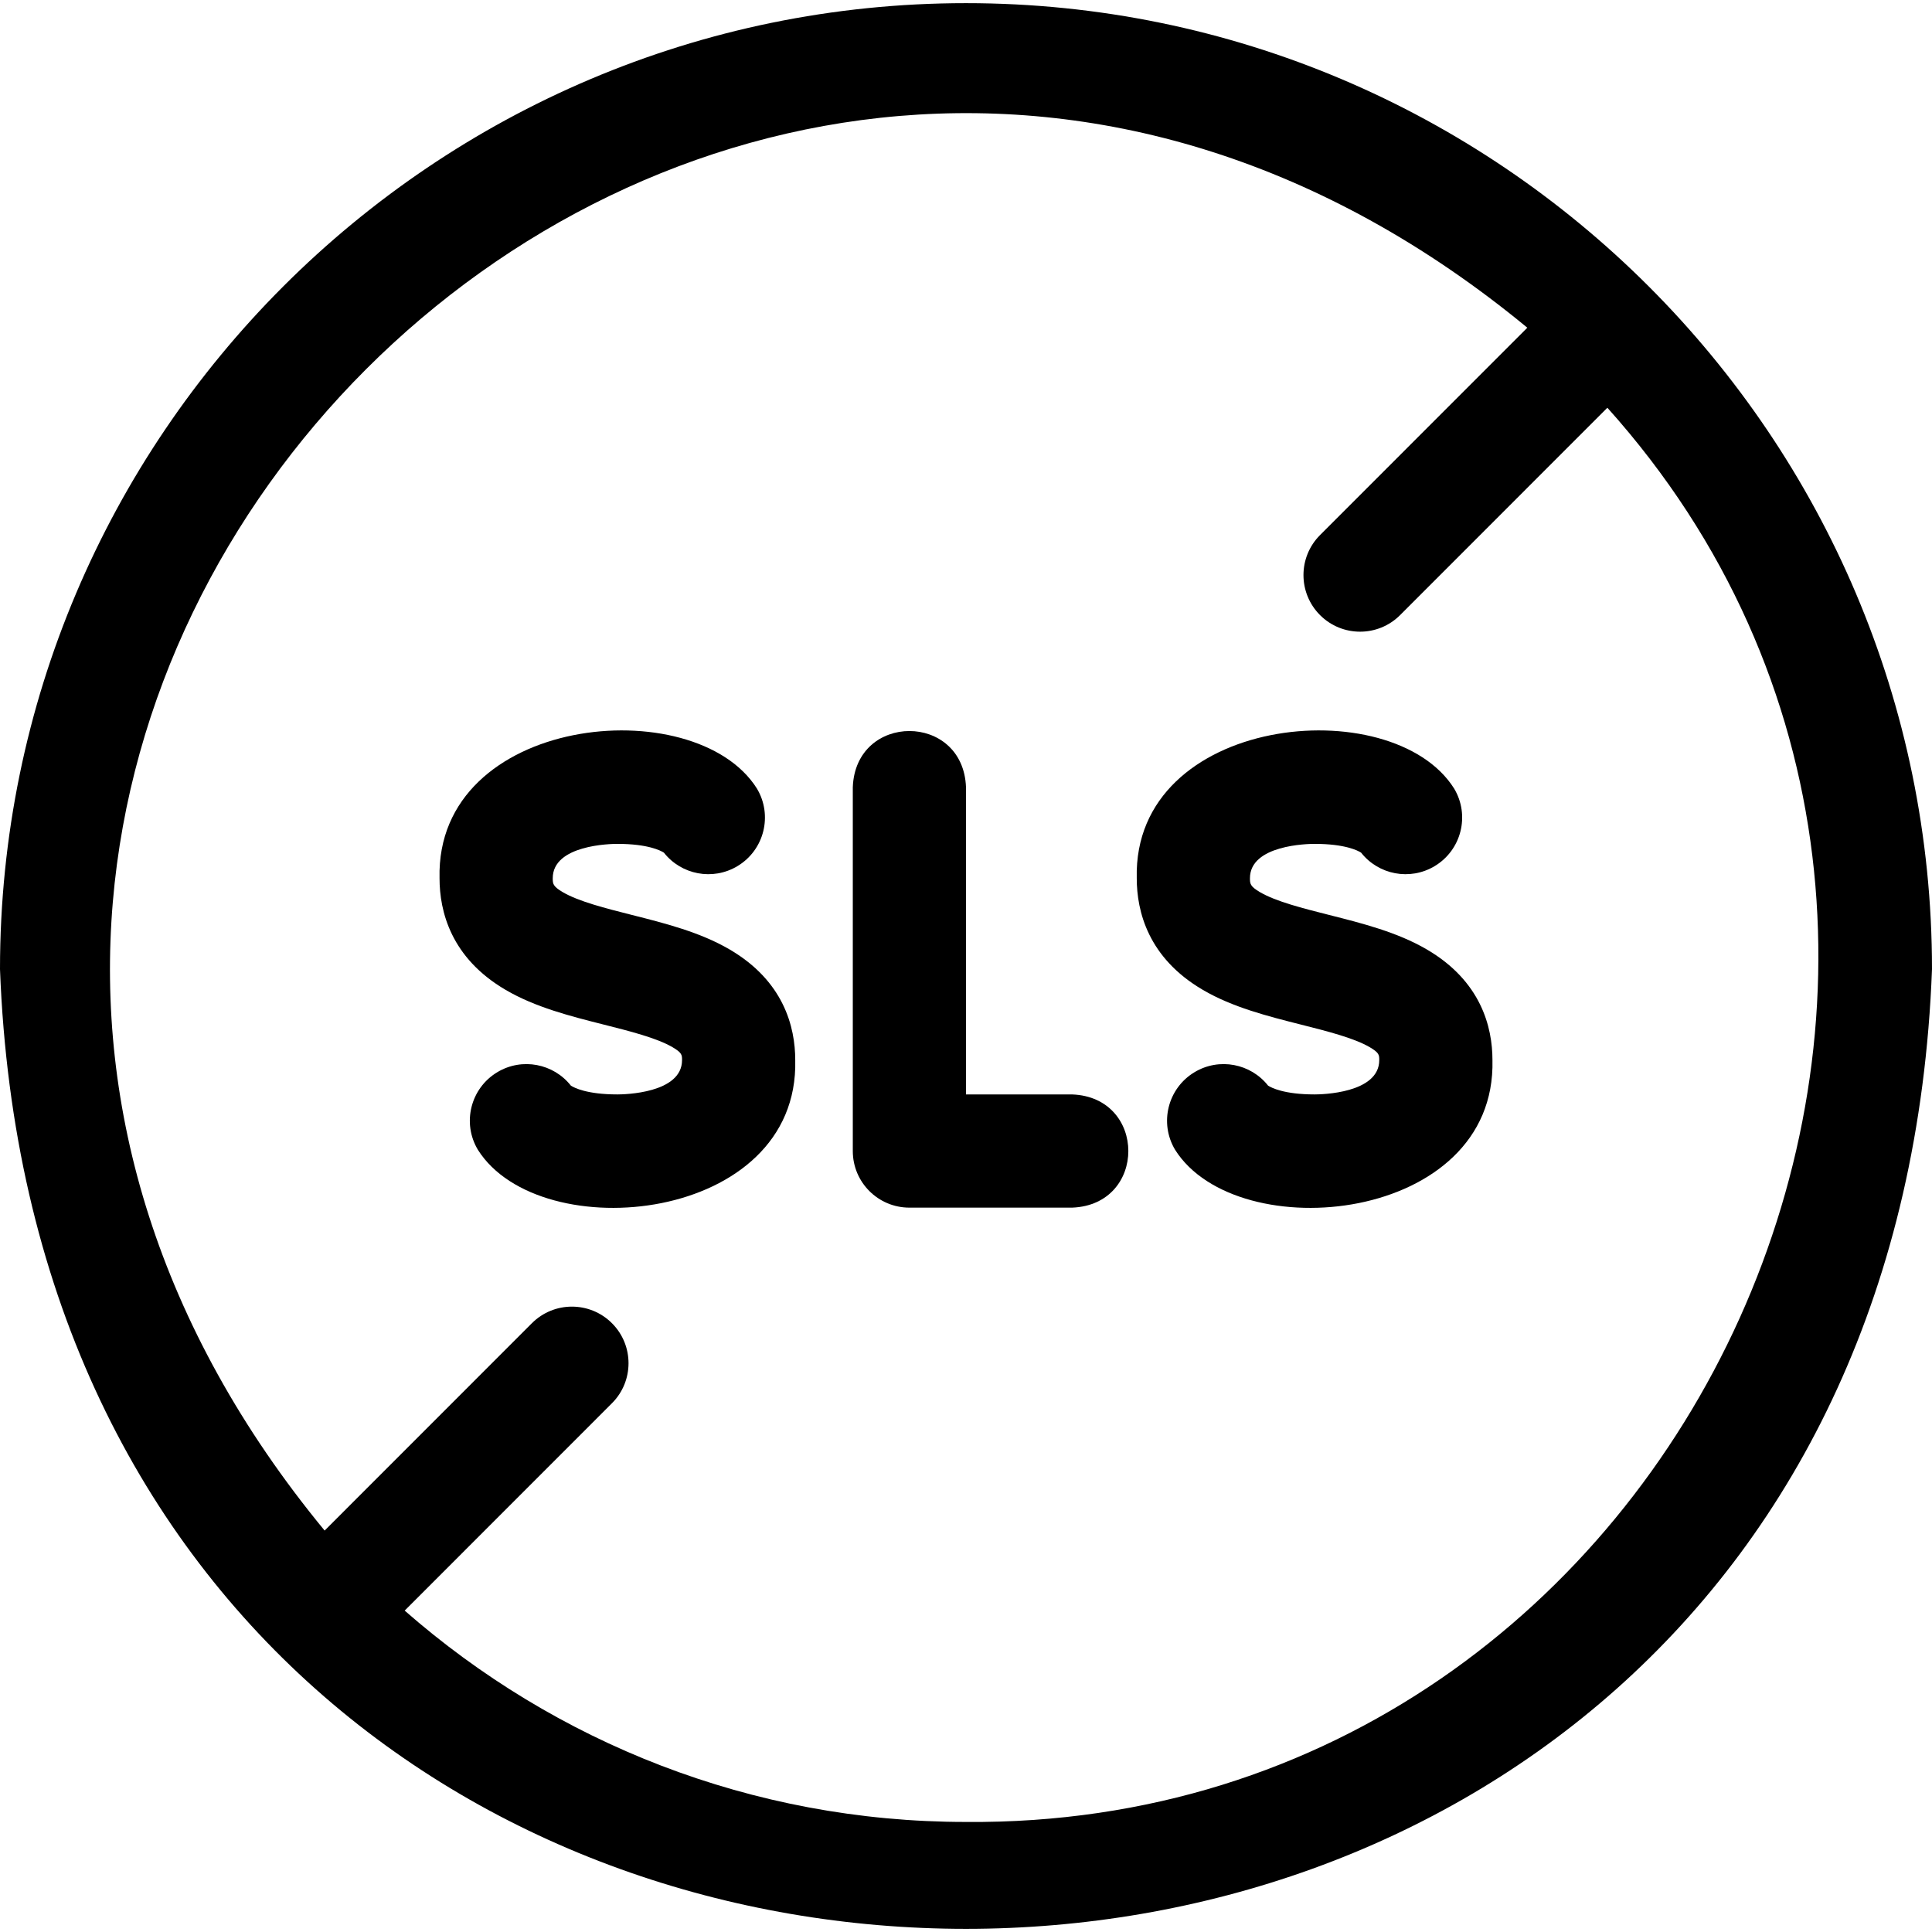
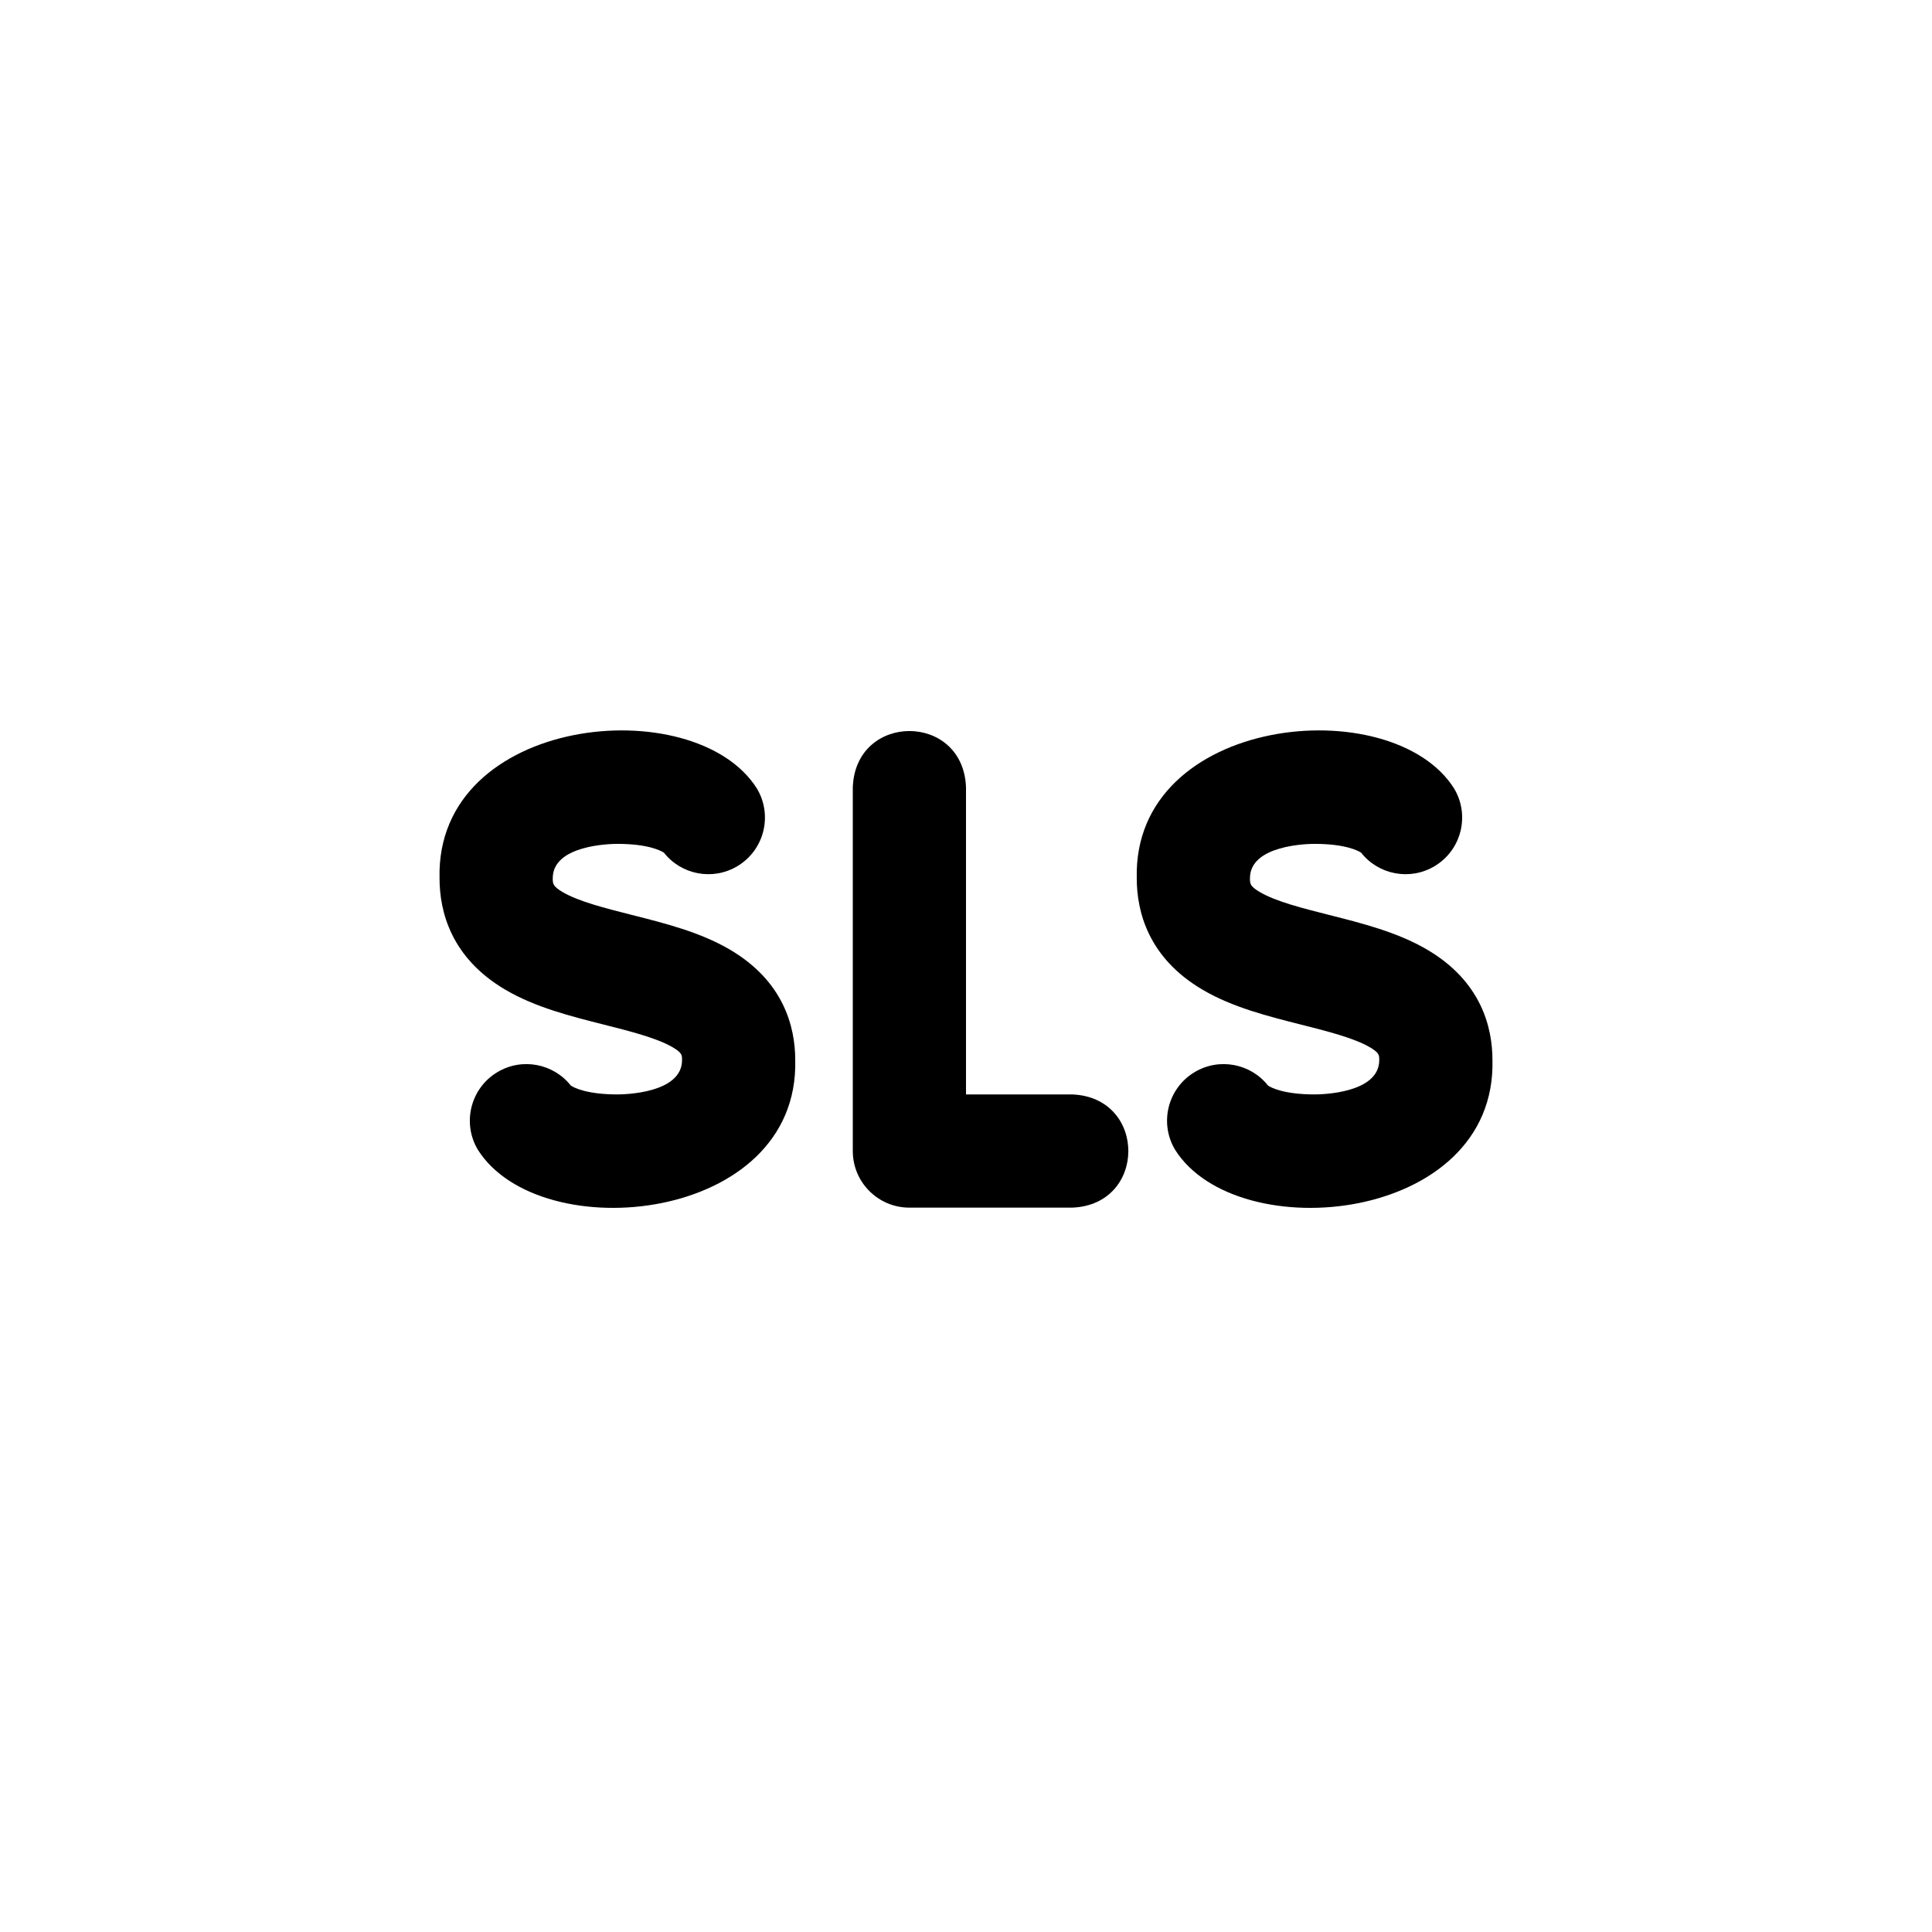
<svg xmlns="http://www.w3.org/2000/svg" id="Layer_1" height="512" viewBox="0 0 512 512" width="512">
  <path d="m255.996 256.829c.003.004.005.008.008.012-.003-.003-.005-.008-.008-.012z" />
-   <path d="m255.997 256.83c.003.003.005.007.007.011-.003-.003-.004-.007-.007-.011z" />
  <path d="m255.998 256.831c.002.003.003.006.005.009-.003-.003-.003-.006-.005-.009z" />
  <path d="m255.997 256.831c.002.003.004.006.006.009-.002-.003-.004-.006-.006-.009z" />
  <path d="m255.997 256.83c.002.003.004.007.007.011-.004-.004-.005-.007-.007-.011z" />
  <path d="m255.996 256.829c.003.004.005.008.008.013-.003-.004-.005-.009-.008-.013z" />
  <path d="m359.639 256.831c.002.003.003.006.005.009-.002-.003-.003-.006-.005-.009z" />
-   <path d="m359.63 256.83c.002.003.004.007.007.011-.003-.003-.005-.007-.007-.011z" />
  <path d="m359.621 256.829c.003.004.005.008.008.012-.003-.004-.005-.008-.008-.012z" />
  <g>
-     <path d="m256 .836c-141.159 0-256 114.841-256 256 12.87 339.152 499.182 339.06 512-.003 0-141.156-114.841-255.997-256-255.997zm0 482c-56.917 0-108.979-21.157-148.756-56.01l54.931-54.953c5.857-5.859 5.855-15.356-.004-21.213-5.859-5.856-15.357-5.855-21.213.004l-54.928 54.95c-178.856-216.975 101.95-497.524 318.726-318.769l-54.931 54.953c-5.857 5.859-5.855 15.356.004 21.213 5.859 5.856 15.357 5.855 21.213-.004l54.928-54.95c127.473 142.005 22.688 376.379-169.97 374.779z" />
    <path d="m193.314 251.589c-7.825-4.562-17.007-6.883-25.886-9.127-6.912-1.748-14.059-3.554-18.273-6.022-2.672-1.564-2.672-2.279-2.672-3.705 0-8.845 15.379-9.1 17.133-9.1 8.111 0 11.498 1.794 12.324 2.327 4.603 5.846 12.943 7.499 19.494 3.569 7.104-4.262 9.407-13.476 5.145-20.58-16.519-26.169-85.148-19.407-84.095 23.785-.001 8.822 3.037 21.118 17.513 29.593 7.891 4.621 17.137 6.958 26.079 9.218 6.862 1.735 13.959 3.529 18.128 5.959 2.546 1.484 2.546 2.094 2.546 3.429 0 8.845-15.38 9.1-17.134 9.1-8.11 0-11.497-1.794-12.323-2.327-4.602-5.847-12.945-7.5-19.494-3.569-7.104 4.262-9.407 13.476-5.145 20.58 16.519 26.169 85.148 19.406 84.095-23.785.001-8.749-3.024-20.943-17.435-29.345z" />
    <path d="m378.081 251.589c-7.825-4.562-17.007-6.883-25.887-9.127-6.911-1.748-14.058-3.554-18.272-6.022-2.672-1.564-2.672-2.279-2.672-3.705 0-8.845 15.38-9.1 17.134-9.1 8.11 0 11.497 1.794 12.323 2.327 4.601 5.846 12.943 7.499 19.494 3.569 7.104-4.262 9.407-13.476 5.145-20.58-16.519-26.169-85.148-19.406-84.095 23.785-.001 8.822 3.037 21.118 17.513 29.593 7.891 4.621 17.137 6.958 26.079 9.218 6.862 1.735 13.959 3.529 18.128 5.959 2.546 1.484 2.546 2.094 2.546 3.429 0 8.845-15.379 9.1-17.133 9.1-8.111 0-11.498-1.794-12.324-2.327-4.604-5.847-12.945-7.5-19.494-3.569-7.104 4.262-9.407 13.476-5.145 20.58 16.519 26.169 85.148 19.407 84.095-23.785.001-8.749-3.025-20.943-17.435-29.345z" />
    <path d="m284.116 290.036h-28.116v-81.4c-.738-19.881-29.269-19.866-30 0v96.4c0 8.284 6.716 15 15 15h43.116c19.881-.738 19.866-29.269 0-30z" />
  </g>
</svg>